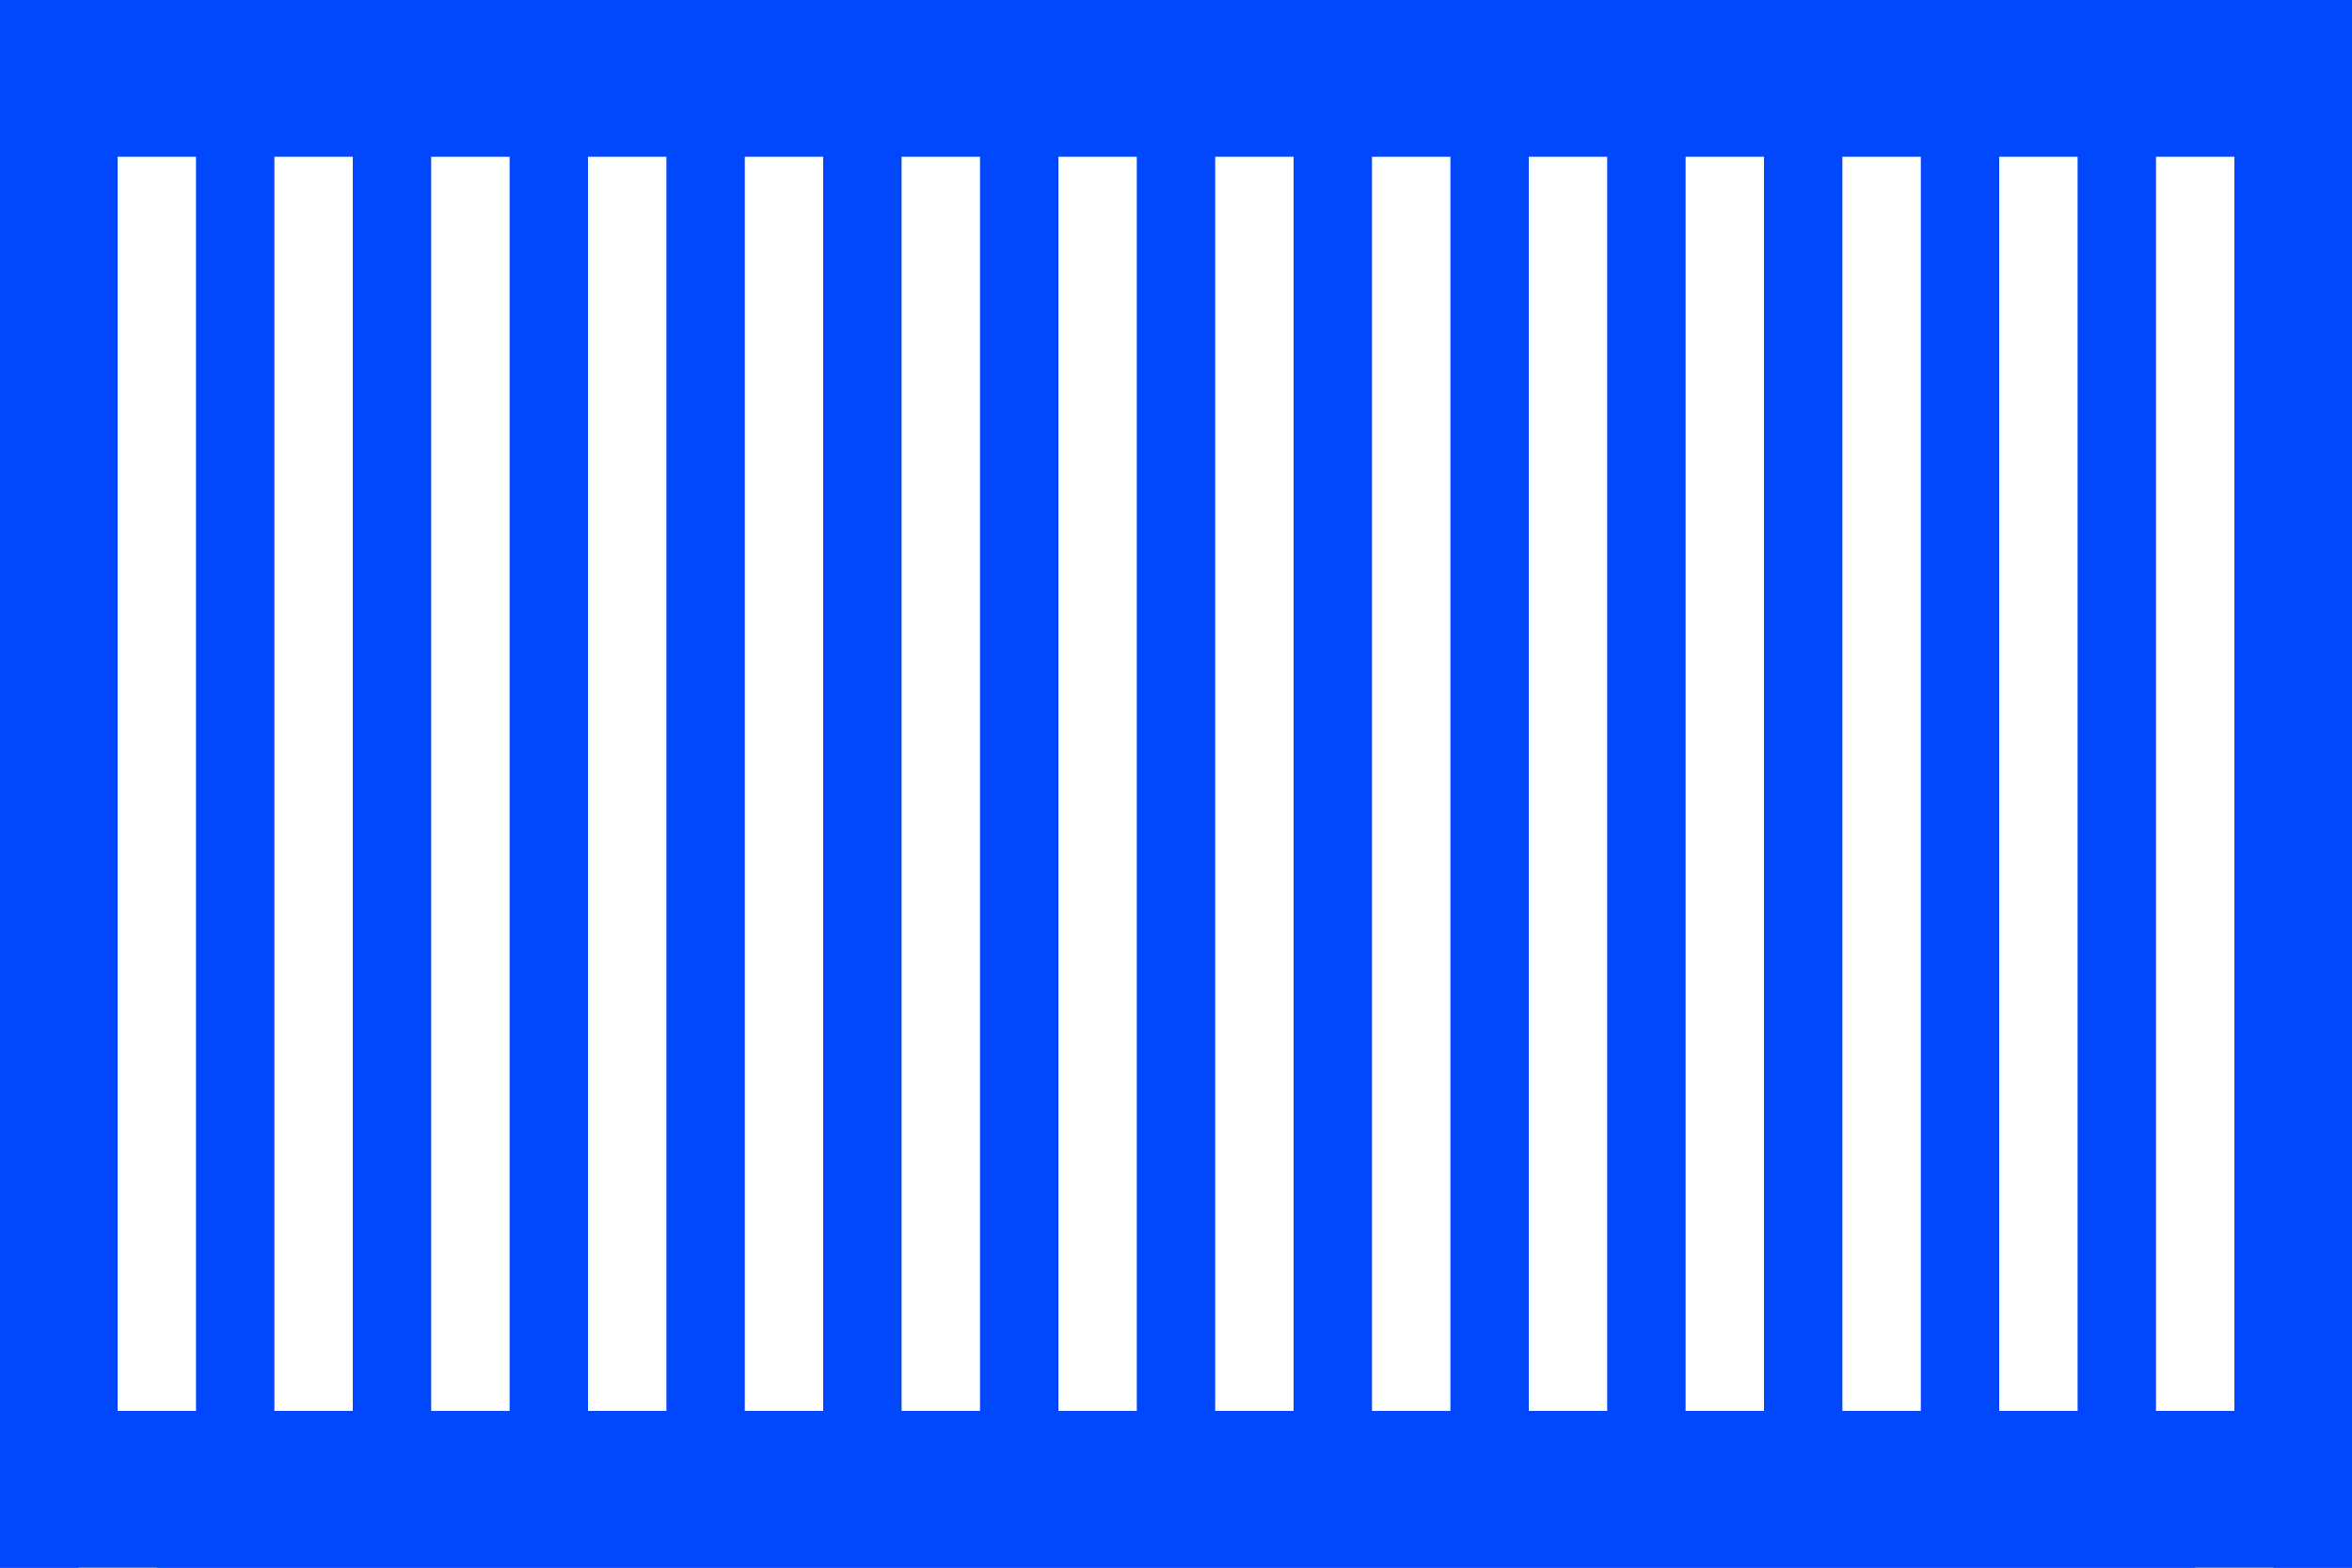
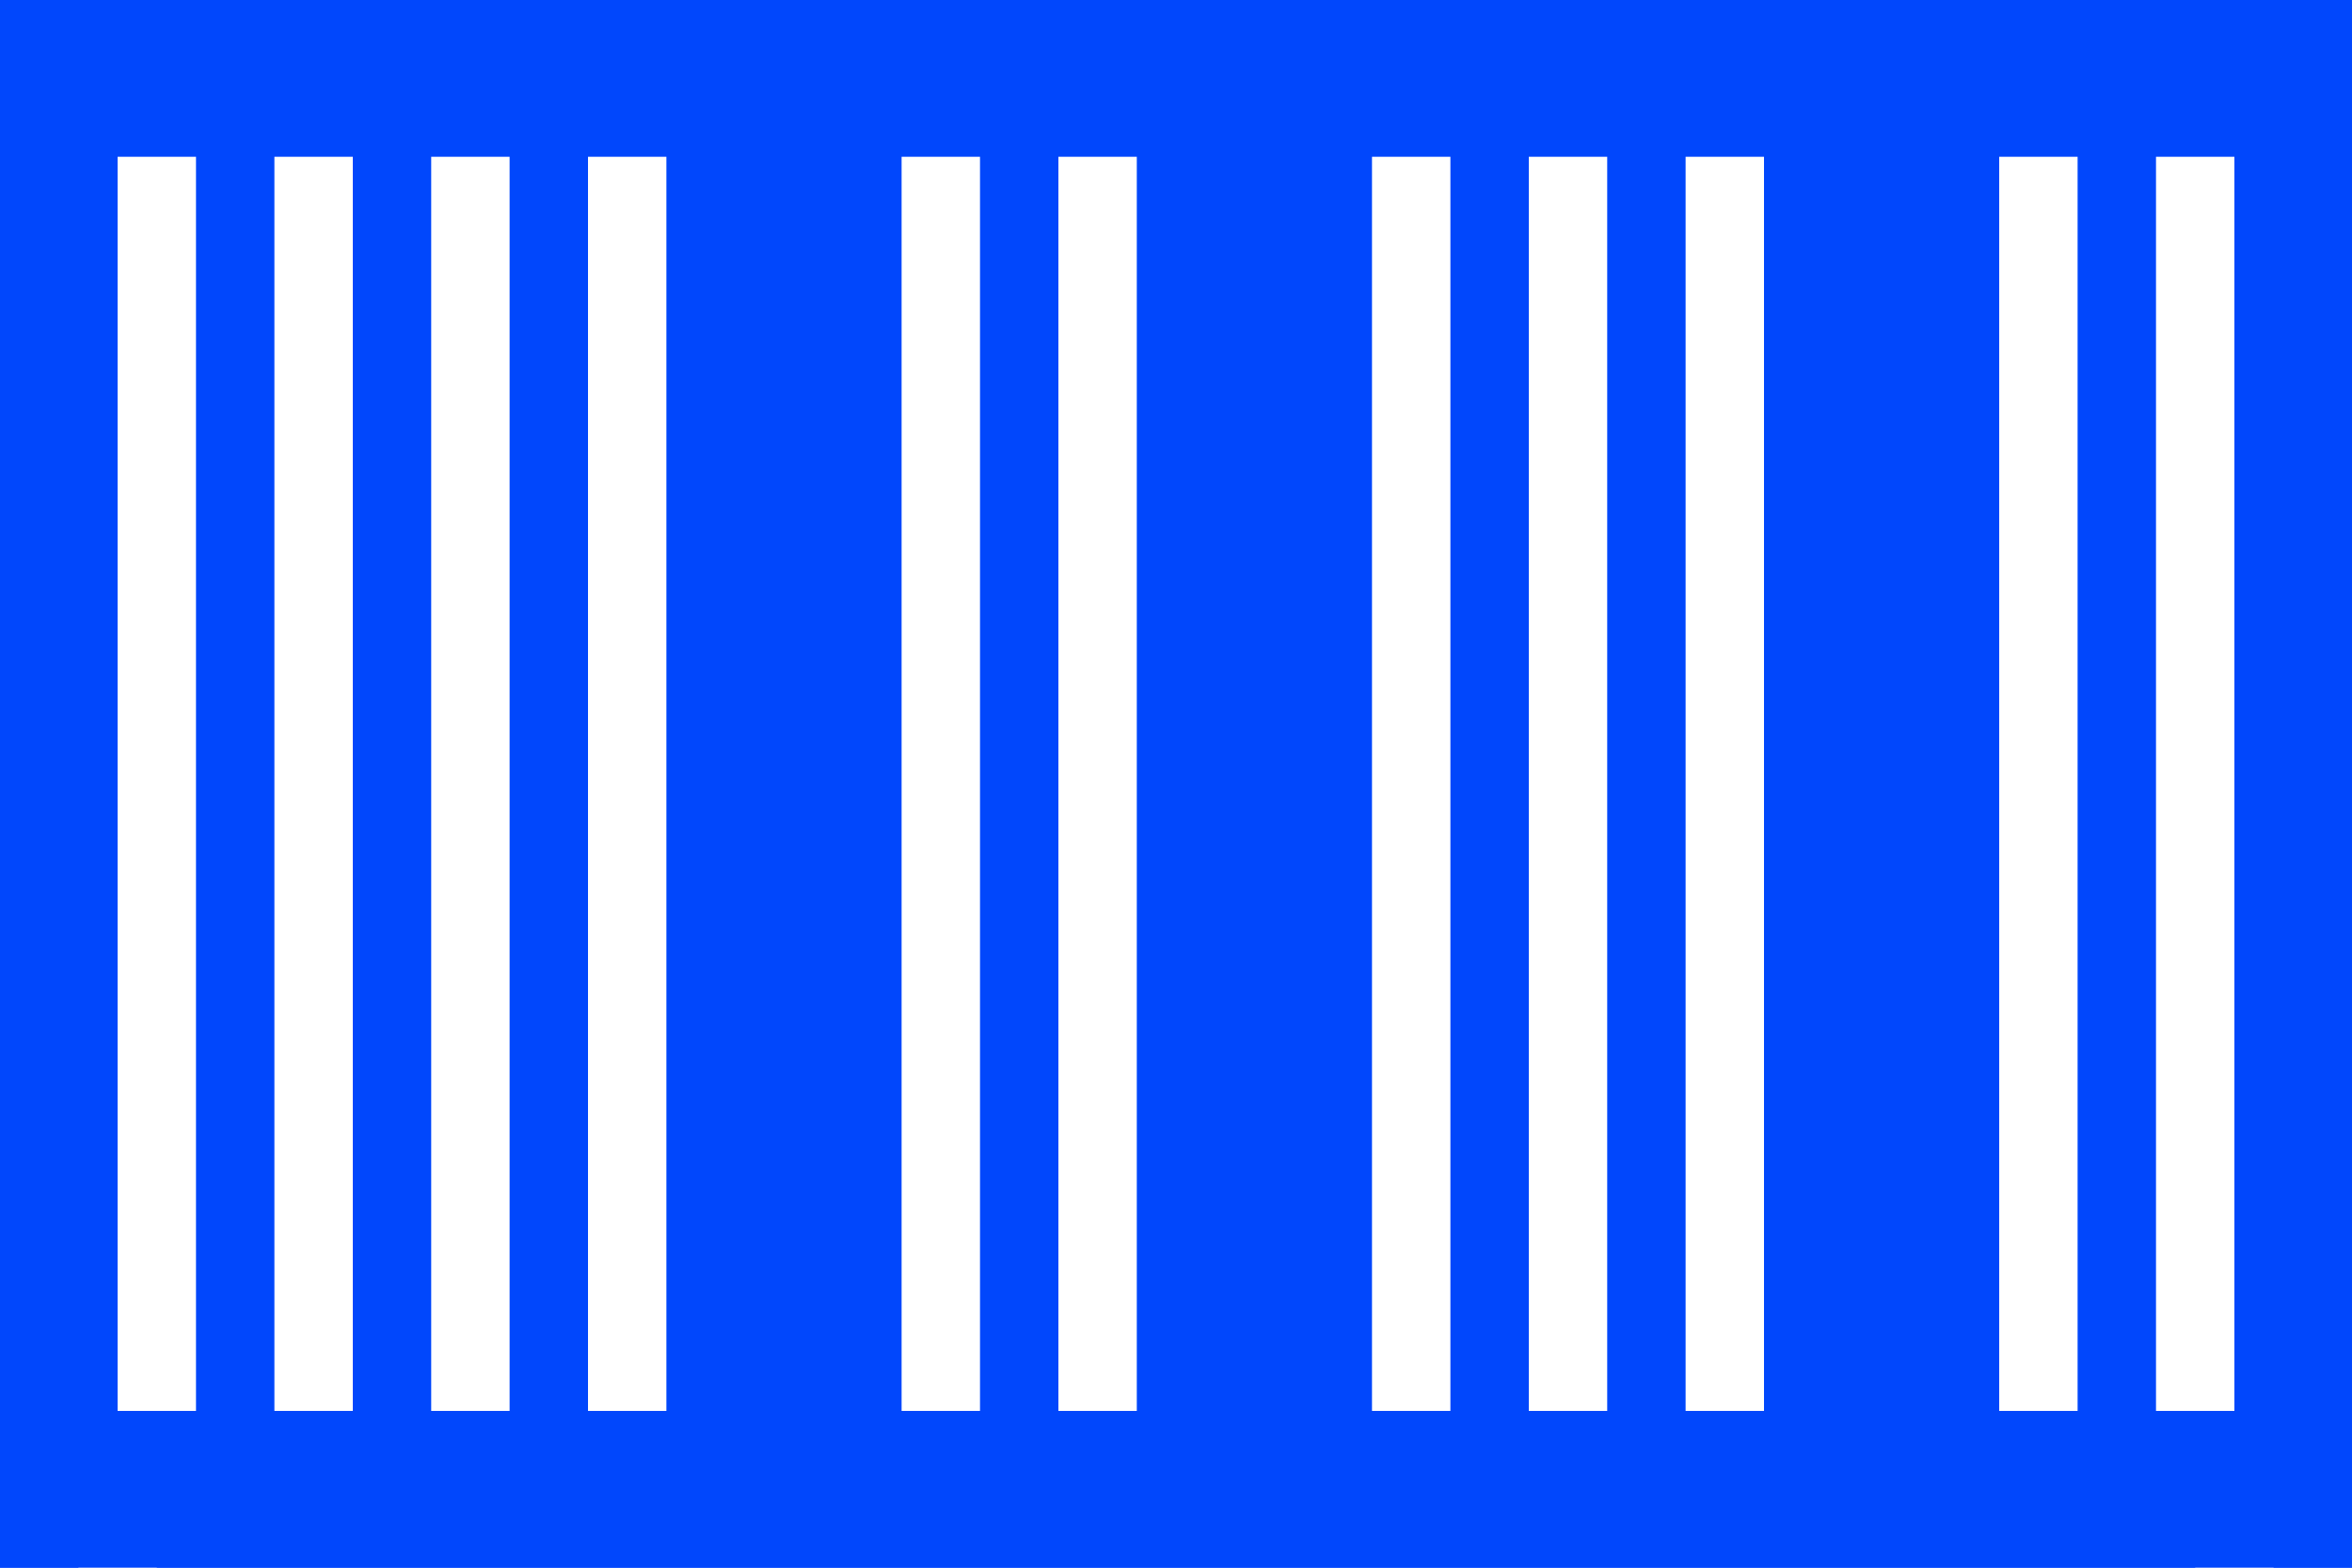
<svg xmlns="http://www.w3.org/2000/svg" width="120" height="80" viewBox="0 0 120 80" fill="none">
  <rect width="120" height="80" fill="#0147FC" />
-   <path d="M4 0H0V4H4V0Z" fill="#0147FC" />
  <path d="M120 0H116V4H120V0Z" fill="#0147FC" />
  <path d="M112 0H8V4H112V0Z" fill="#0147FC" />
  <path d="M4 76H0V80H4V76Z" fill="#0147FC" />
  <path d="M120 76H116V80H120V76Z" fill="#0147FC" />
  <path d="M112 76H8V80H112V76Z" fill="#0147FC" />
  <path d="M10 8H6V72H10V8Z" fill="white" />
  <path d="M34 8H30V72H34V8Z" fill="white" />
  <path d="M18 8H14V72H18V8Z" fill="white" />
  <path d="M26 8H22V72H26V8Z" fill="white" />
-   <path d="M42 8H38V72H42V8Z" fill="white" />
-   <path d="M66 8H62V72H66V8Z" fill="white" />
-   <path d="M98 8H94V72H98V8Z" fill="white" />
  <path d="M74 8H70V72H74V8Z" fill="white" />
  <path d="M82 8H78V72H82V8Z" fill="white" />
  <path d="M90 8H86V72H90V8Z" fill="white" />
  <path d="M106 8H102V72H106V8Z" fill="white" />
  <path d="M114 8H110V72H114V8Z" fill="white" />
  <path d="M50 8H46V72H50V8Z" fill="white" />
  <path d="M58 8H54V72H58V8Z" fill="white" />
</svg>